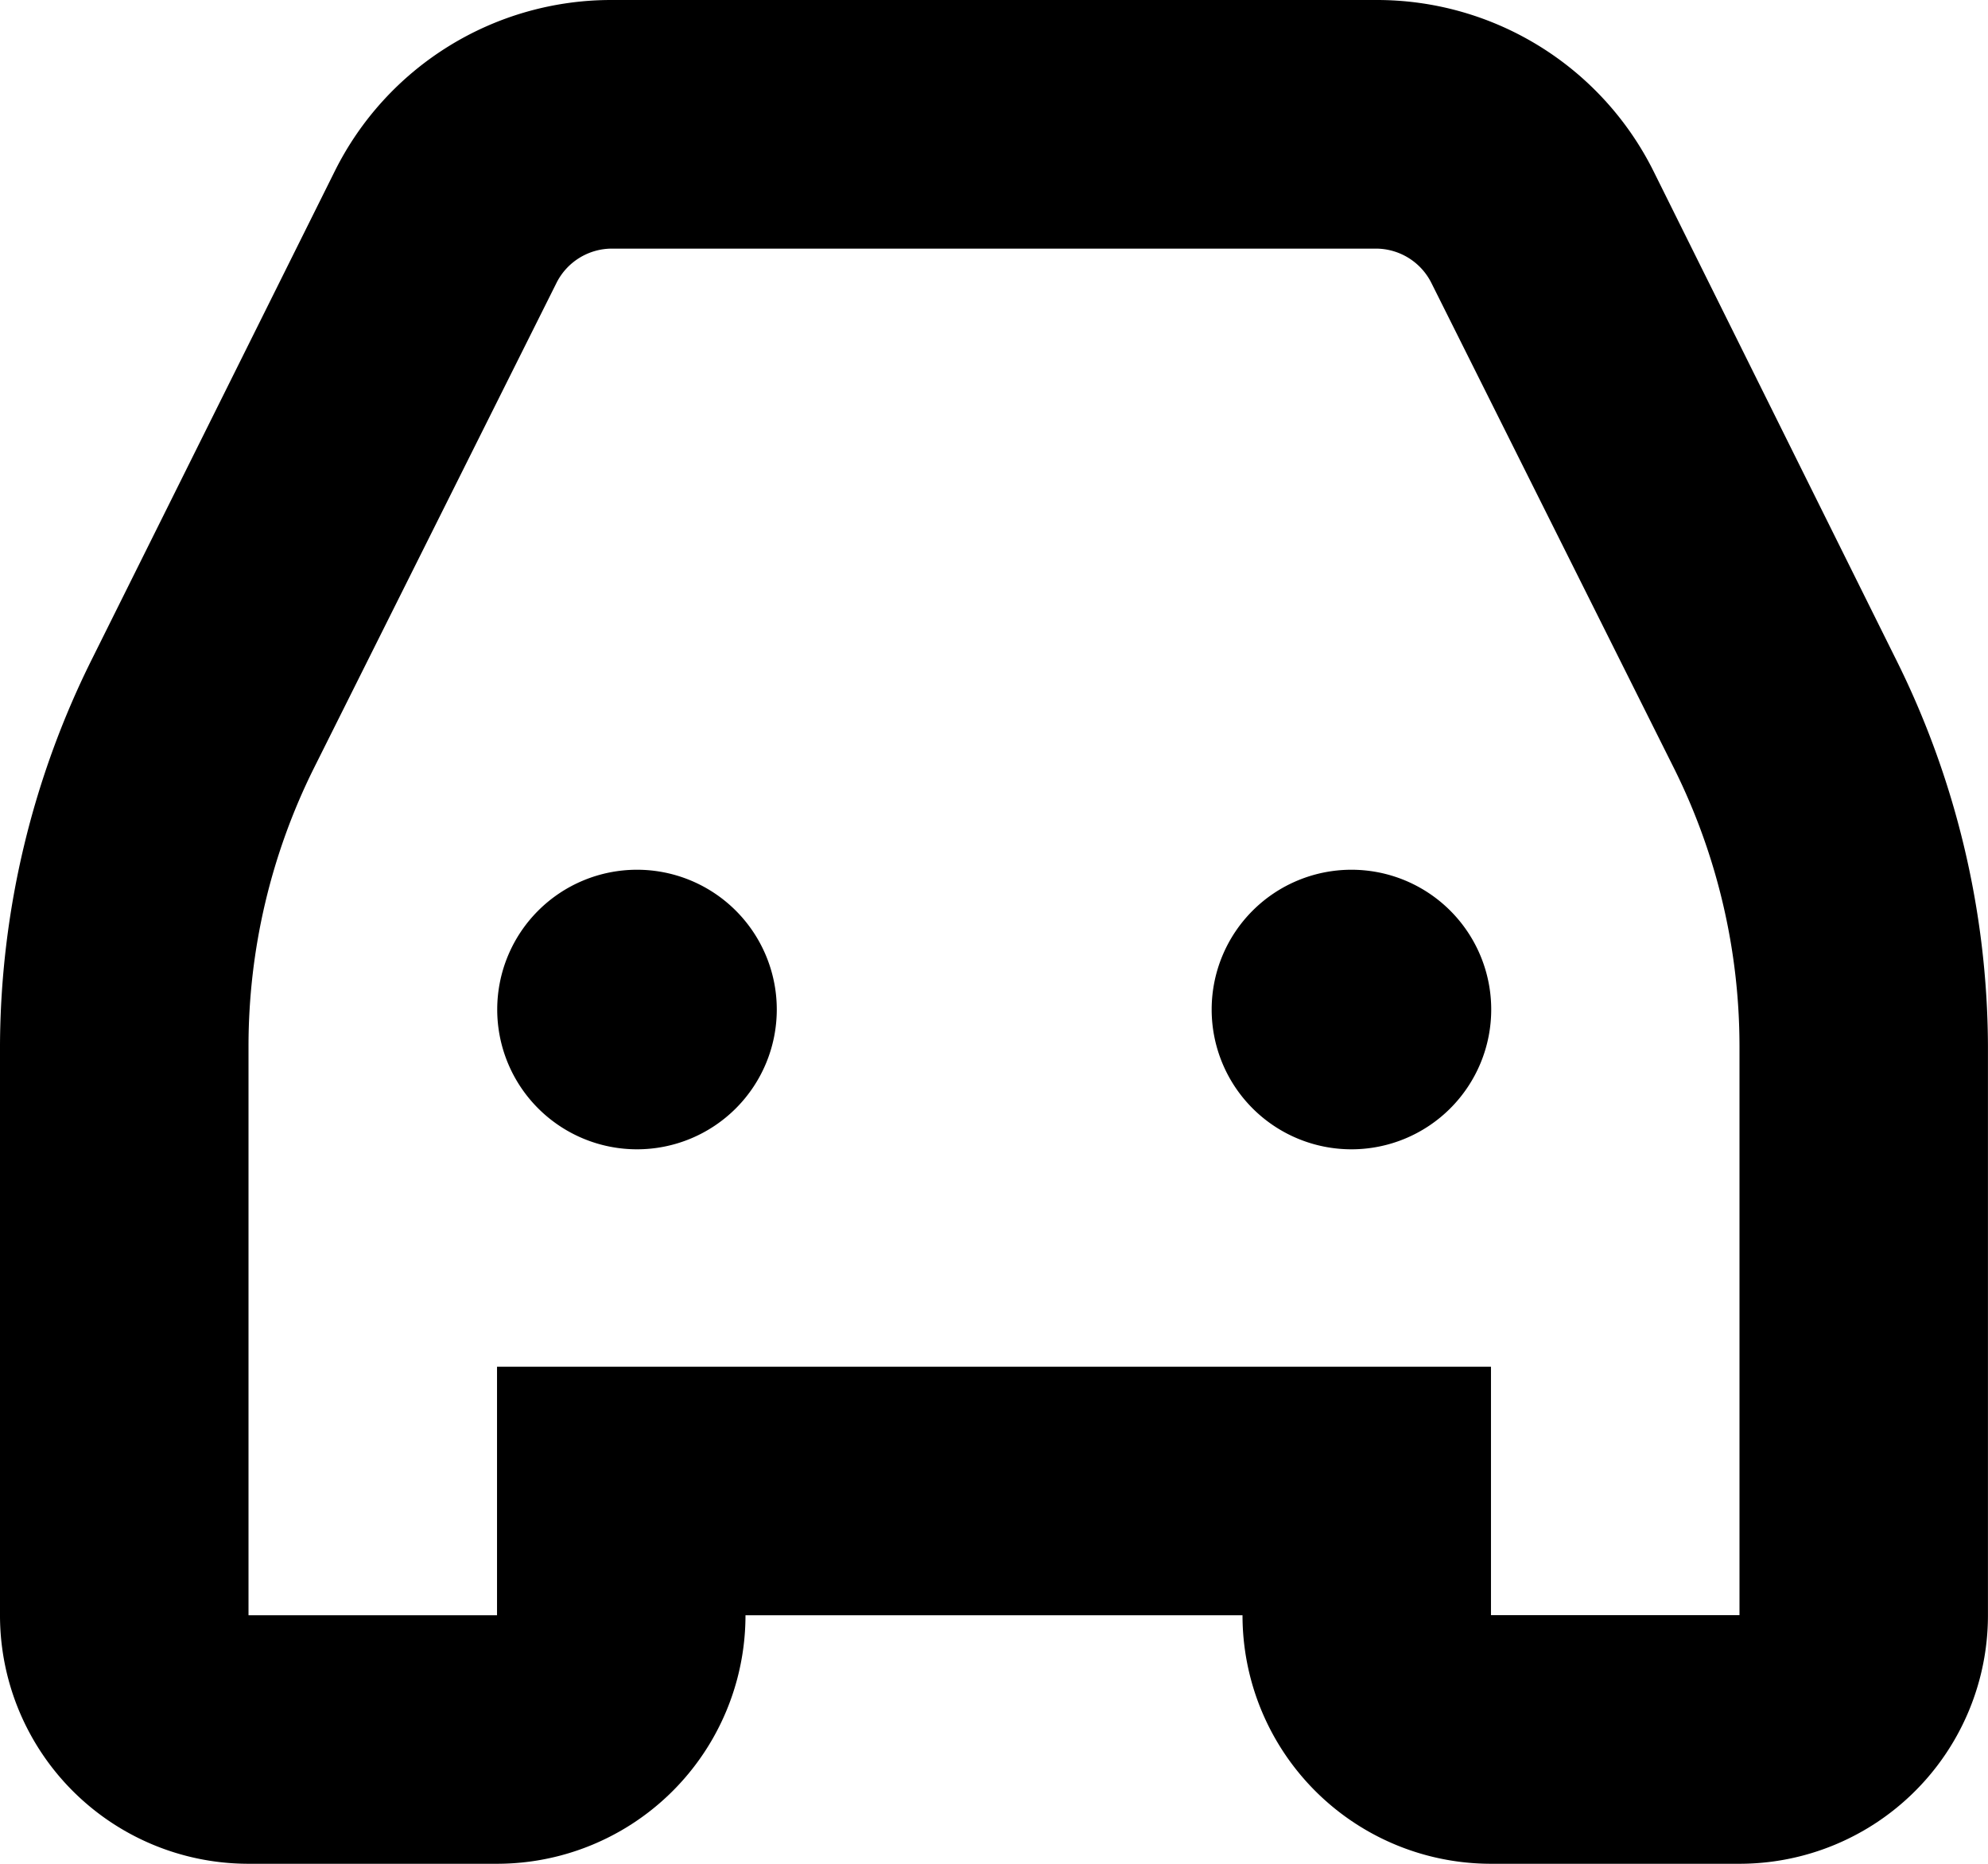
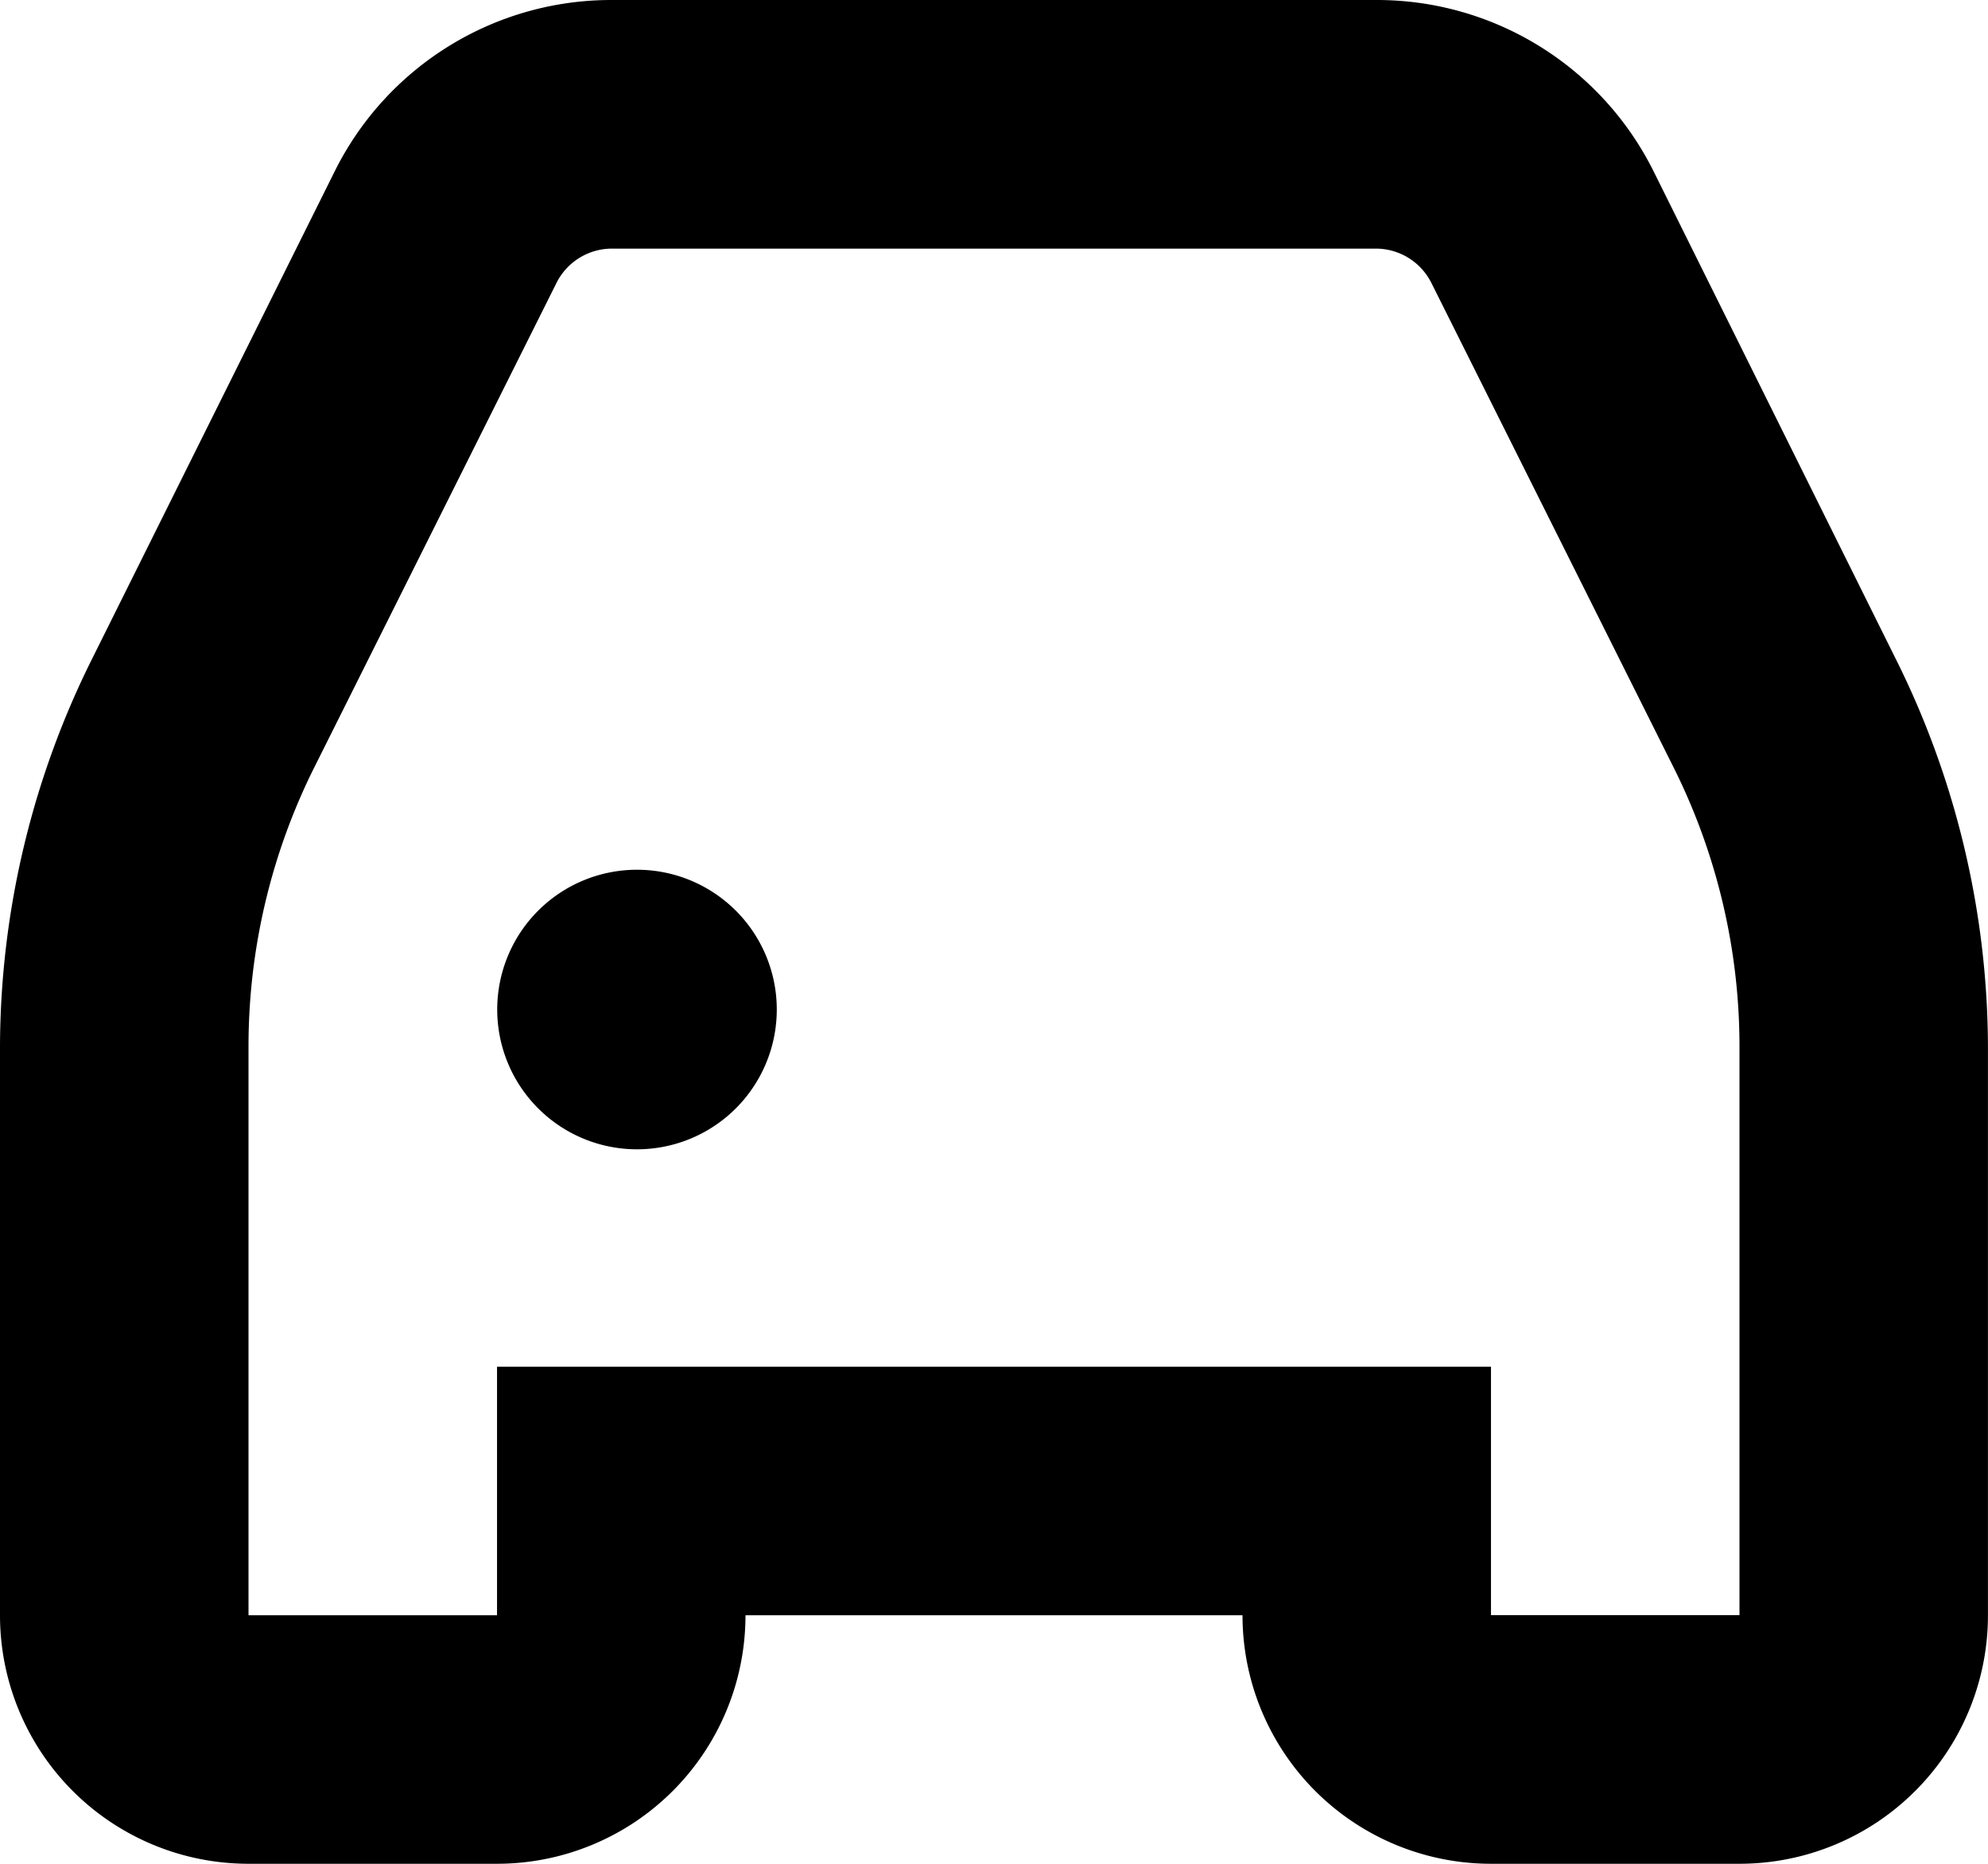
<svg xmlns="http://www.w3.org/2000/svg" id="i_drive" viewBox="0 0 40.534 38" data-inject-url="https://www.bluwalk.com/bluwalk/static/src/img/icons-and-symbols/i_drive.svg" class="feature__icon">
  <defs>
    <clipPath id="clip-path--inject-16">
      <rect id="Rectangle_1482--inject-16" data-name="Rectangle 1482" width="40.534" height="38" fill="none" />
    </clipPath>
  </defs>
  <g id="Group_9582--inject-16" data-name="Group 9582" clip-path="url(#clip-path--inject-16)">
    <path id="Path_1557--inject-16" data-name="Path 1557" d="M33.719,3.5A6.3,6.3,0,0,0,28.051,0H12.483A6.295,6.295,0,0,0,6.821,3.5L1.9,13.388A17.818,17.818,0,0,0,0,21.318V32.933A5.066,5.066,0,0,0,5.067,38h5.066A5.066,5.066,0,0,0,15.2,32.933H25.334A5.066,5.066,0,0,0,30.4,38h5.066a5.066,5.066,0,0,0,5.067-5.067V21.323a17.813,17.813,0,0,0-1.9-7.929Zm1.748,29.431H30.4V27.866H10.134v5.067H5.067V21.324A12.726,12.726,0,0,1,6.4,15.662l4.946-9.893h0a1.266,1.266,0,0,1,1.134-.7H28.051a1.266,1.266,0,0,1,1.134.7l4.946,9.893h0a12.725,12.725,0,0,1,1.336,5.662Z" transform="translate(0 0)" />
    <path id="Path_1558--inject-16" data-name="Path 1558" d="M95.3,159.65a2.85,2.85,0,1,1-2.85-2.85,2.85,2.85,0,0,1,2.85,2.85" transform="translate(-79.462 -139.067)" />
-     <path id="Path_1559--inject-16" data-name="Path 1559" d="M224.1,159.65a2.85,2.85,0,1,1-2.85-2.85,2.85,2.85,0,0,1,2.85,2.85" transform="translate(-193.695 -139.067)" />
  </g>
</svg>